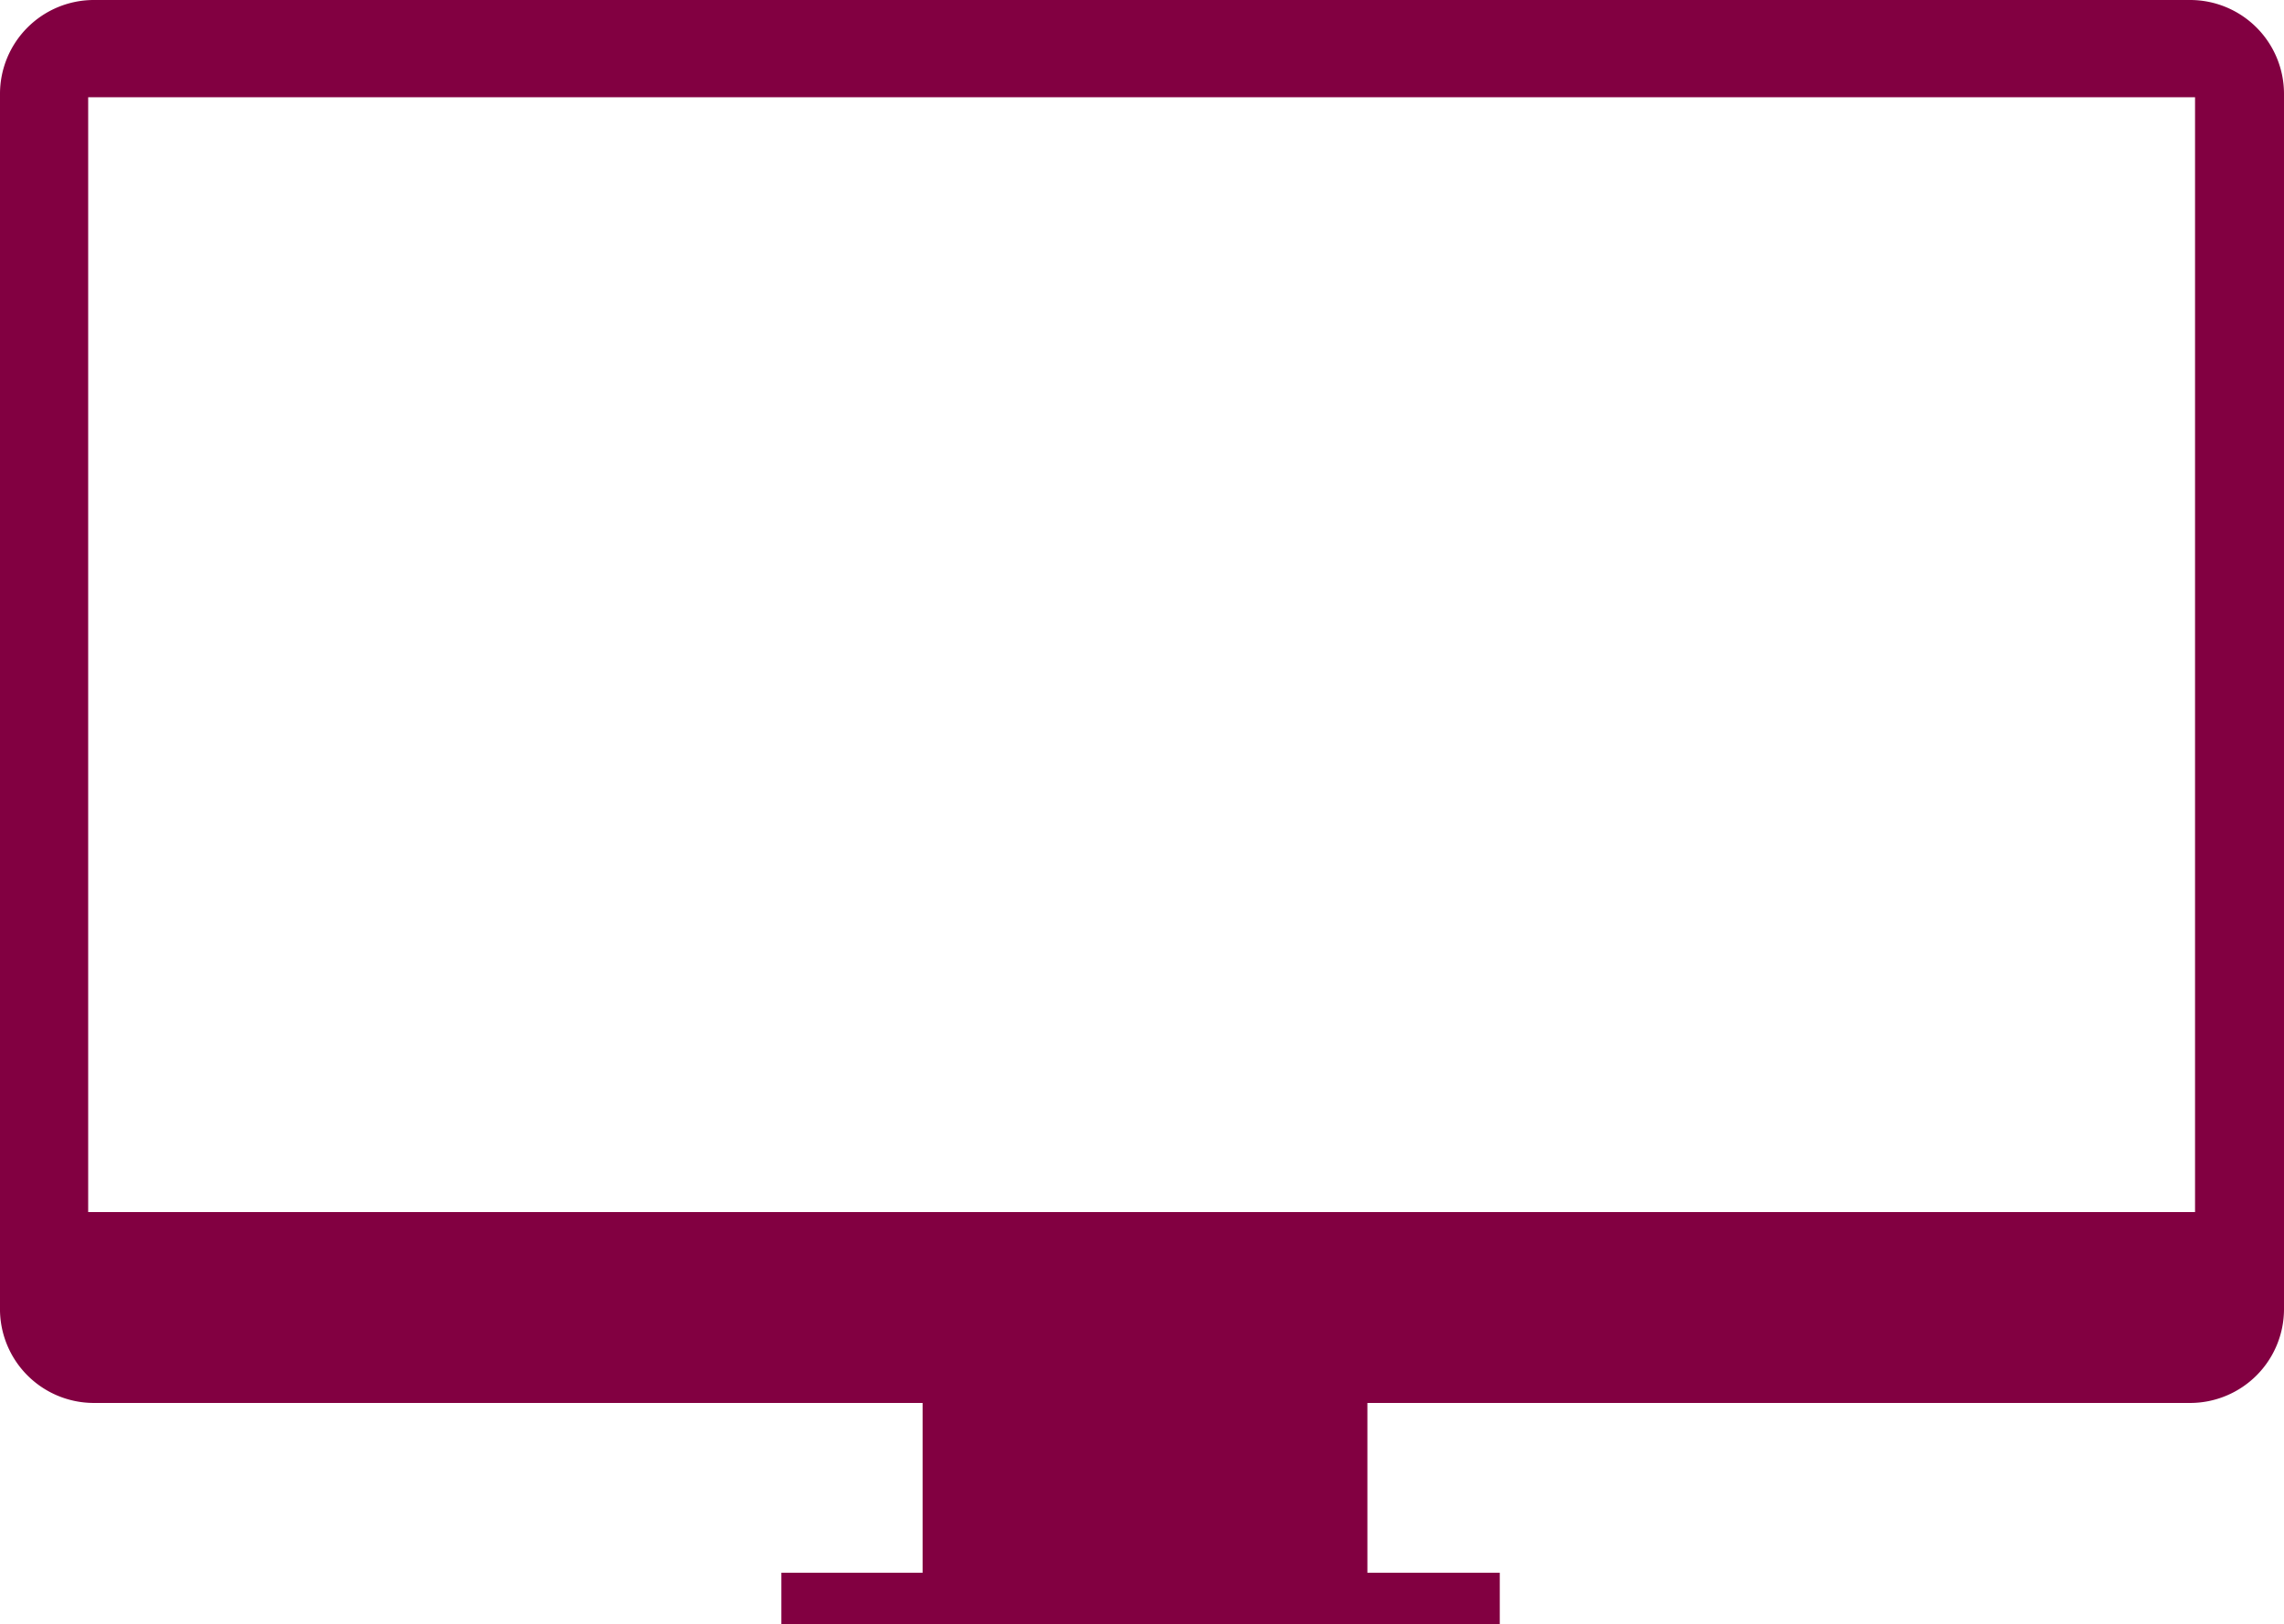
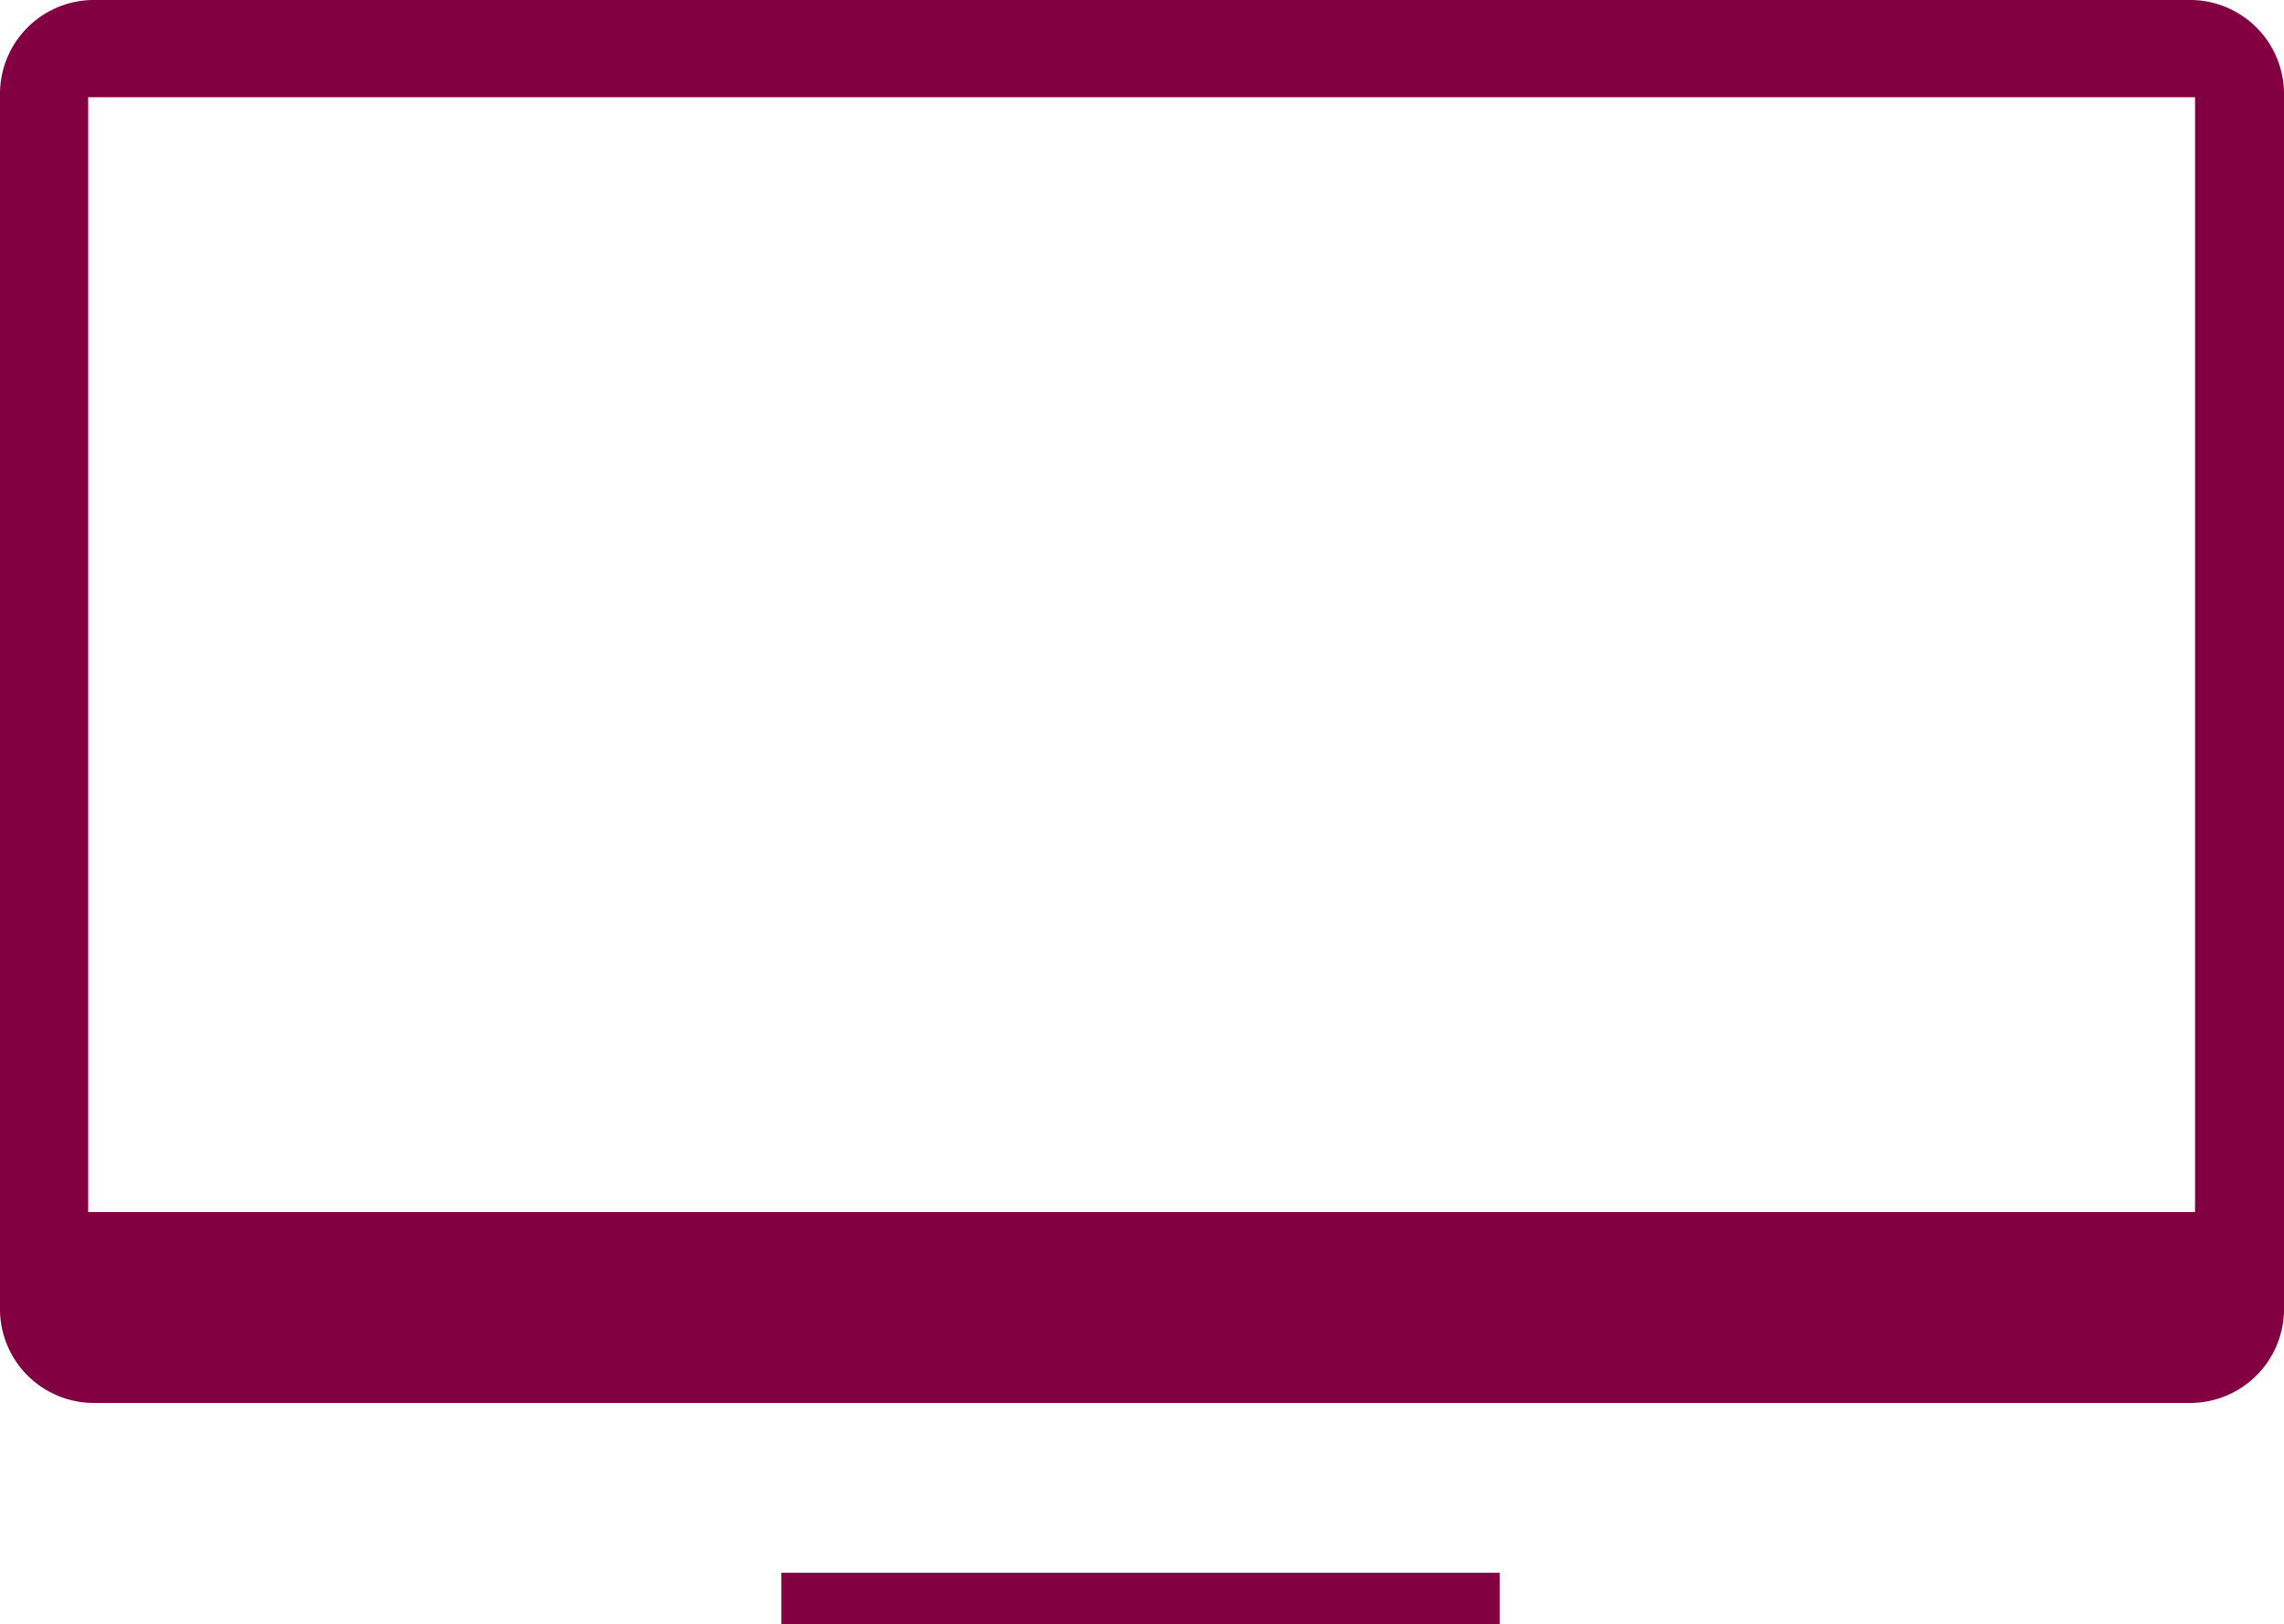
<svg xmlns="http://www.w3.org/2000/svg" id="Calque_1" data-name="Calque 1" viewBox="0 0 87.81 62.45">
  <defs>
    <style>.cls-1{fill:#820041;}</style>
  </defs>
  <title>ecran</title>
-   <path id="Tracé_934" data-name="Tracé 934" class="cls-1" d="M89.2,19.05H8.61A3.61,3.61,0,0,0,5,22.65H5V69.34A3.61,3.61,0,0,0,8.6,73h0L89.2,73a3.61,3.61,0,0,0,3.61-3.6h0V22.66a3.61,3.61,0,0,0-3.61-3.61Zm.19,46.61h-81V22.79h81Z" transform="translate(-5 -19.05)" />
-   <rect id="Rectangle_997" data-name="Rectangle 997" class="cls-1" x="35.47" y="51.27" width="17.1" height="9.9" />
+   <path id="Tracé_934" data-name="Tracé 934" class="cls-1" d="M89.2,19.05H8.61A3.61,3.61,0,0,0,5,22.65H5V69.34A3.61,3.61,0,0,0,8.6,73h0L89.2,73a3.61,3.61,0,0,0,3.61-3.6h0V22.66a3.61,3.61,0,0,0-3.61-3.61m.19,46.61h-81V22.79h81Z" transform="translate(-5 -19.05)" />
  <rect id="Rectangle_998" data-name="Rectangle 998" class="cls-1" x="30.04" y="60.48" width="27.62" height="1.97" />
</svg>